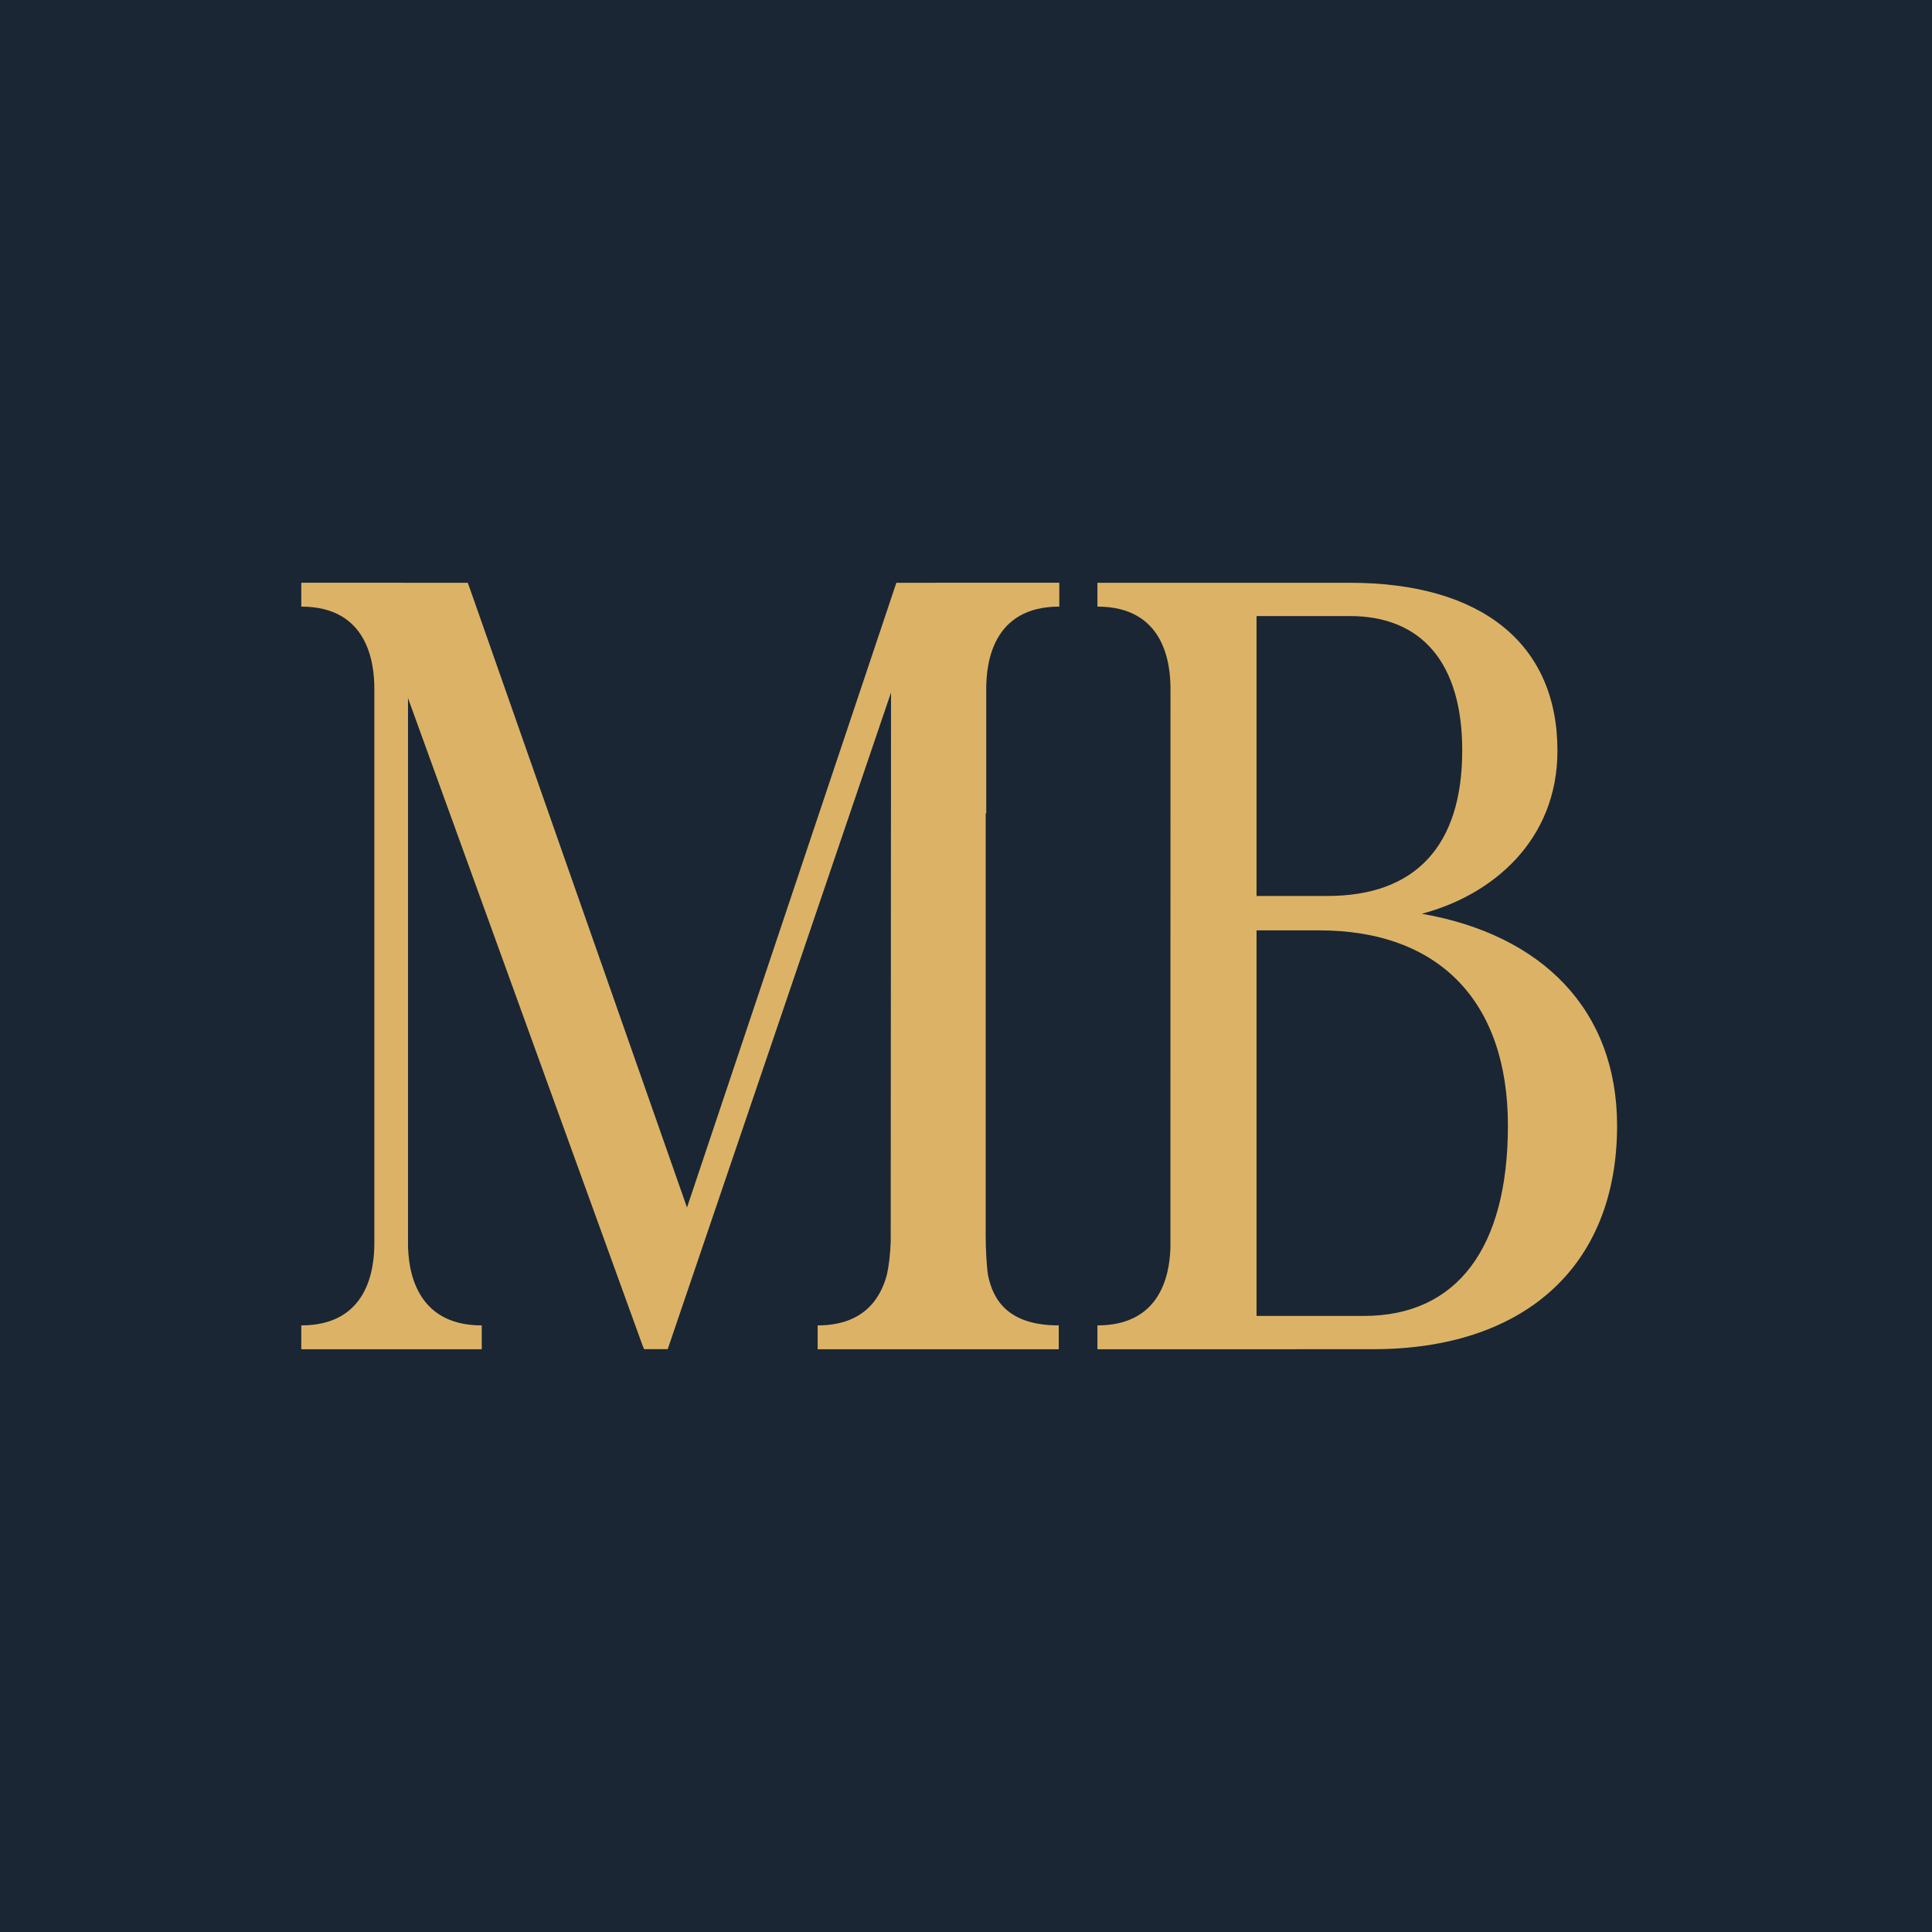
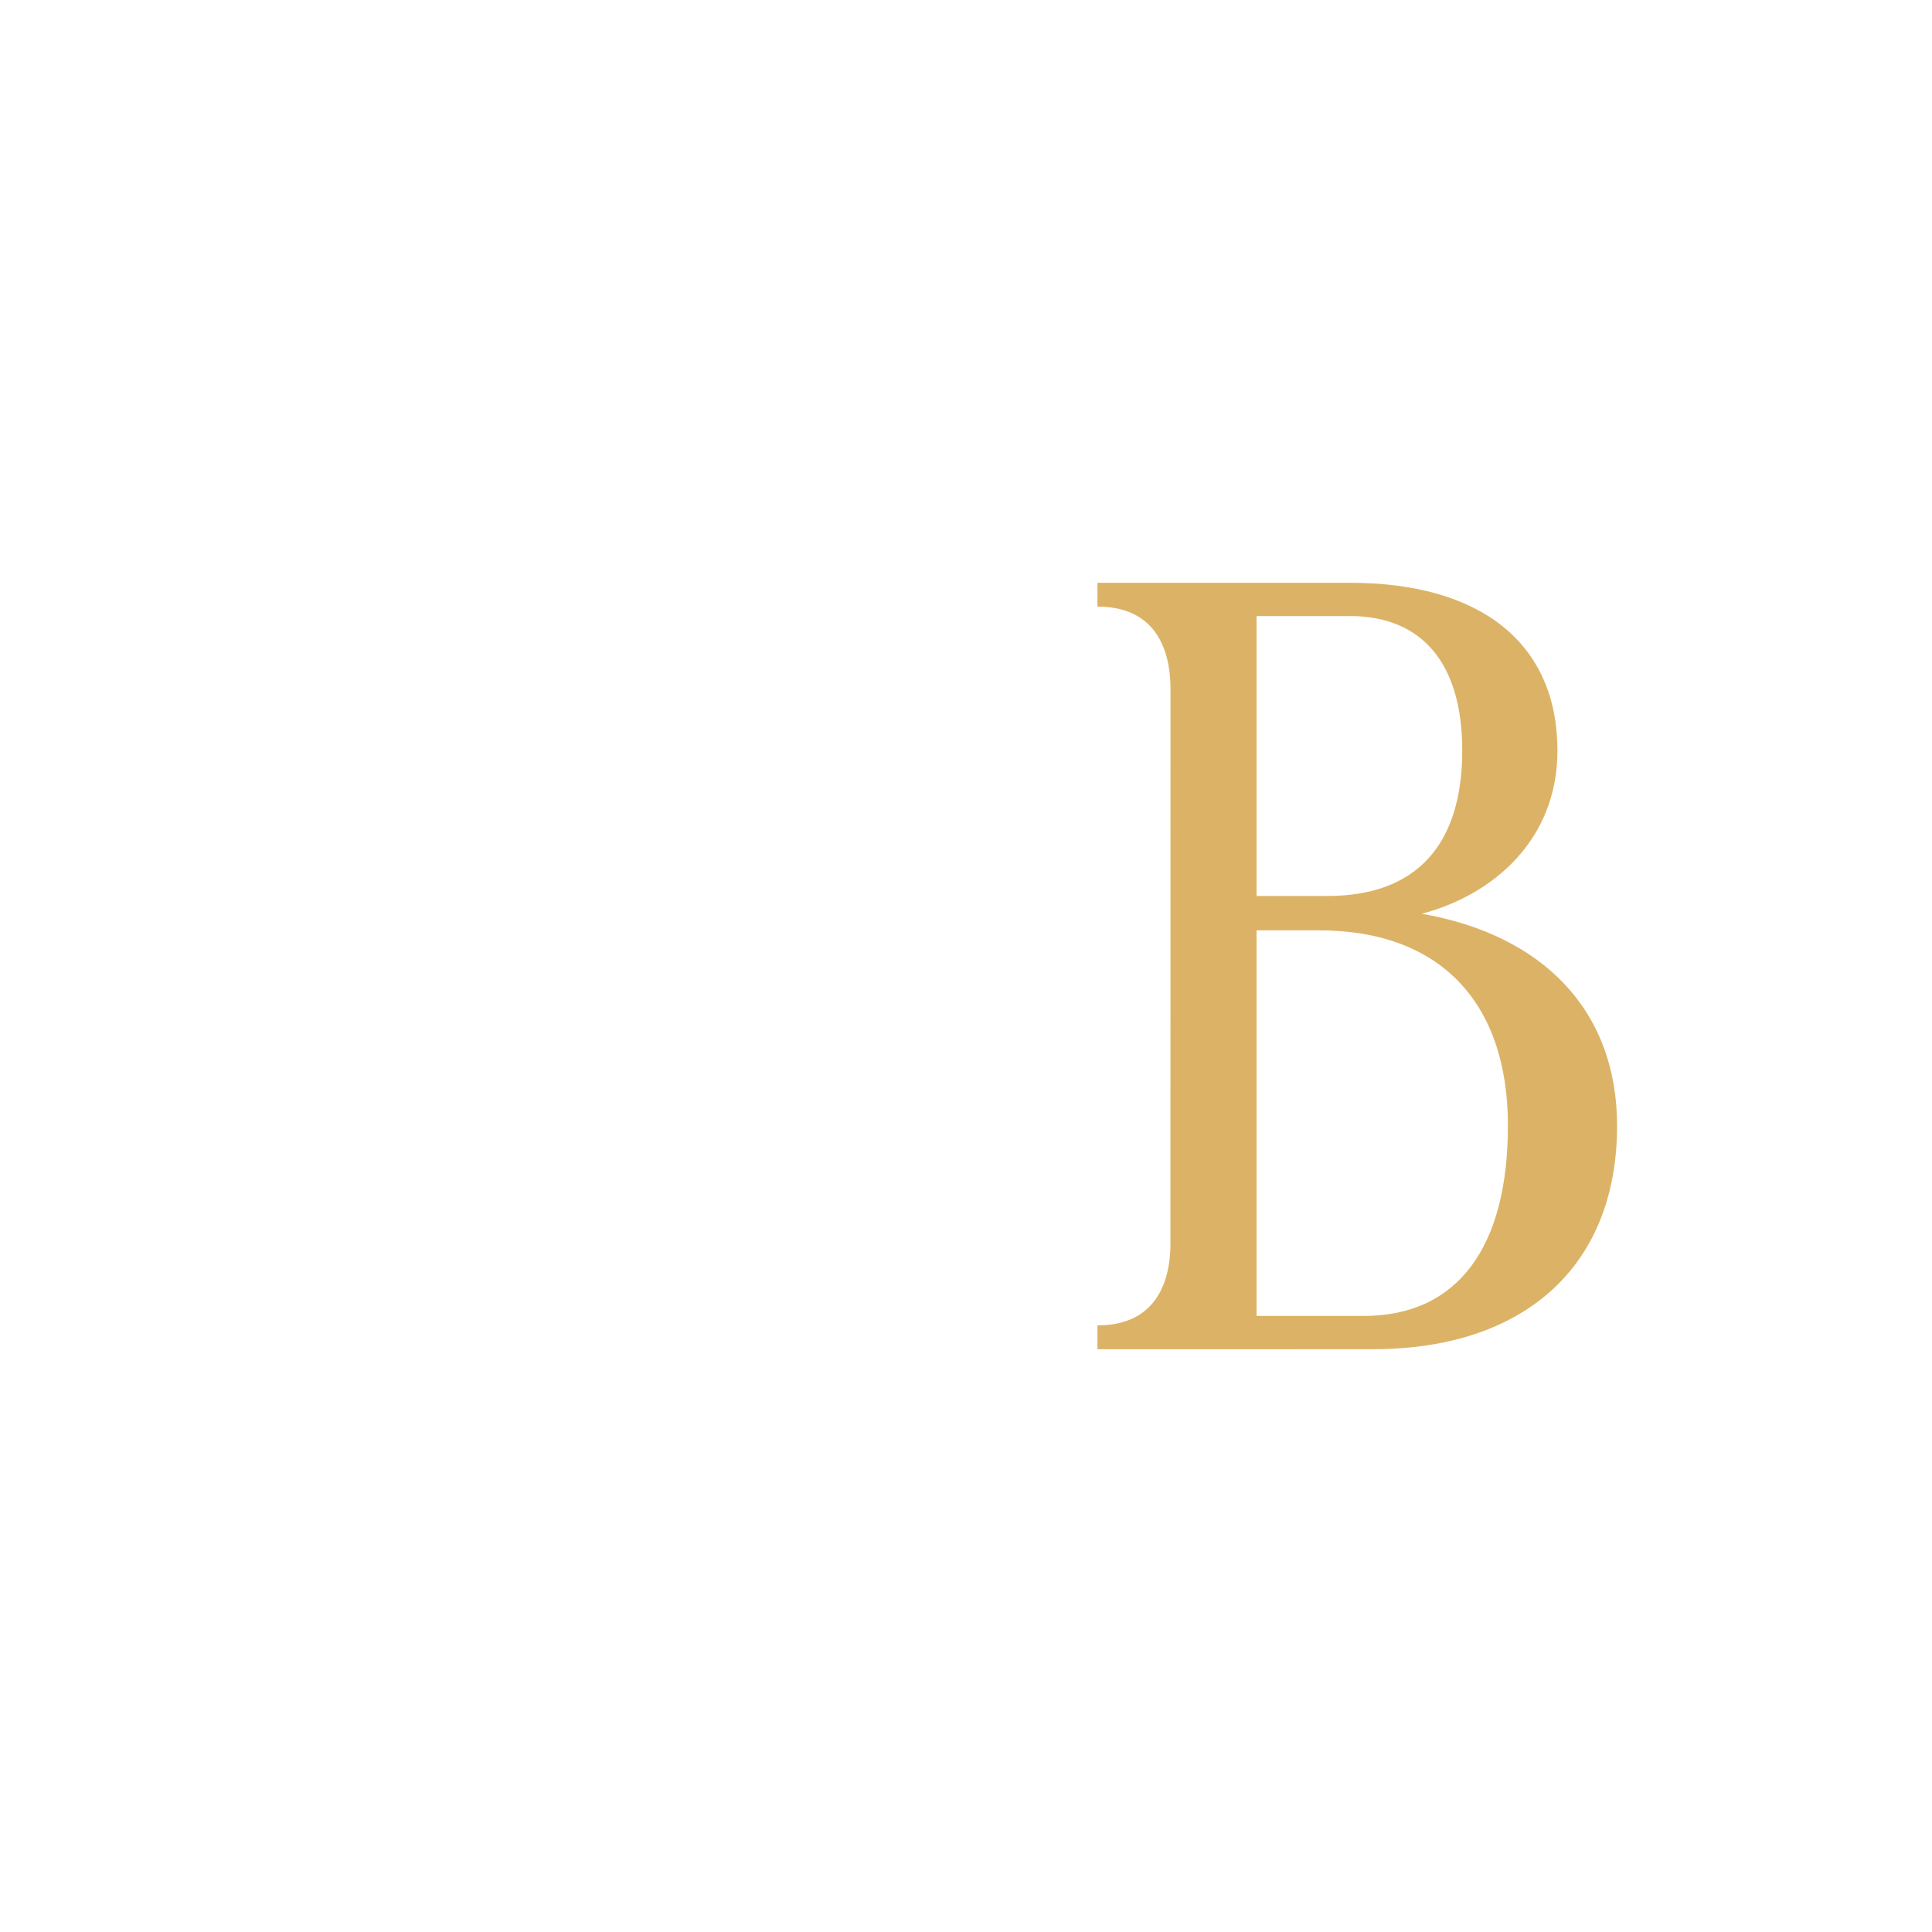
<svg xmlns="http://www.w3.org/2000/svg" xmlns:ns1="http://www.inkscape.org/namespaces/inkscape" version="1.1" width="283.465" height="283.465" viewBox="0 0 283.465 283.465">
  <defs>
    <clipPath id="clip_0">
      <path transform="matrix(1,0,0,-1,0,283.465)" d="M0 283.465H283.465V0H0Z" />
    </clipPath>
  </defs>
  <g ns1:groupmode="layer" ns1:label="Layer 1">
-     <path transform="matrix(1,0,0,-1,0,283.465)" d="M0 0H283.465V283.465H0Z" fill="#1a2634" />
    <g clip-path="url(#clip_0)">
      <path transform="matrix(1,0,0,-1,200.106,193.075)" d="M0 0H-15.745V56.571H-6.552C11.044 56.571 21.137 46.132 21.137 27.929 21.137 9.917 13.629 0 0 0M-15.745 102.687H-2.058C8.579 102.687 14.435 95.688 14.435 82.98 14.436 69.004 7.602 61.618-5.327 61.618H-15.745ZM-28.38 10.106C-28.383 10.018-28.384 9.926-28.387 9.84-28.537 5.845-29.939-1.39-39.091-1.39V-4.886H-38.831-20.83-10.589L1.356-4.882C23.319-4.882 37.155 7.077 37.155 27.929 37.14 44.907 26.172 55.926 8.5 59.007 18.887 61.743 28.403 69.778 28.403 82.941 28.403 98.593 17.299 107.57-2.058 107.57H-20.83-38.831-39.091V104.074C-29.264 104.074-28.37 95.728-28.37 92.014Z" fill="#dcb366" />
-       <path transform="matrix(1,0,0,-1,130.686,182.265)" d="M0 0C-.078-1.834-.261-3.407-.553-4.741-1.51-8.368-4.061-12.2-10.721-12.2V-15.696H-9.591 6.393 7.541 24.655V-12.2C17.383-12.2 15.008-8.622 14.261-4.741 14.056-3.364 13.934-.831 13.934 .94V18.145 62.92H14.015C14.015 62.92 14.015 77.49 14.015 81.204 14.015 84.919 14.908 93.264 24.736 93.264V96.761H6.474V96.758H.828L-29.888 5.098-61.78 96.009-62.062 96.758H-71.498V96.761H-86.482V93.264C-76.655 93.264-75.761 84.919-75.761 81.204V-.14C-75.761-3.854-76.655-12.2-86.482-12.2V-15.696H-73.526-72.961-60.004V-12.2C-69.832-12.2-70.823-3.854-70.823-.14V79.841L-36.473-14.967-36.187-15.686H-32.719L.046 80.66Z" fill="#dcb366" />
    </g>
  </g>
</svg>